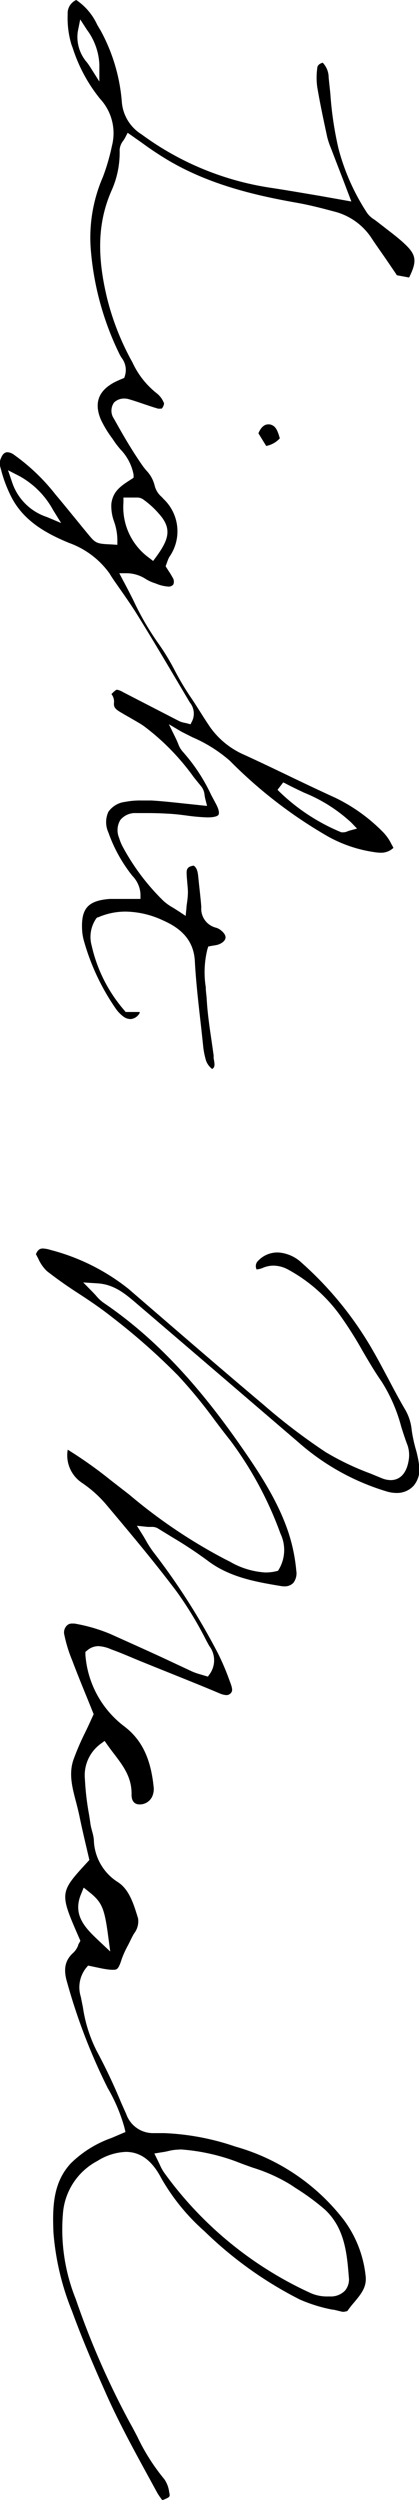
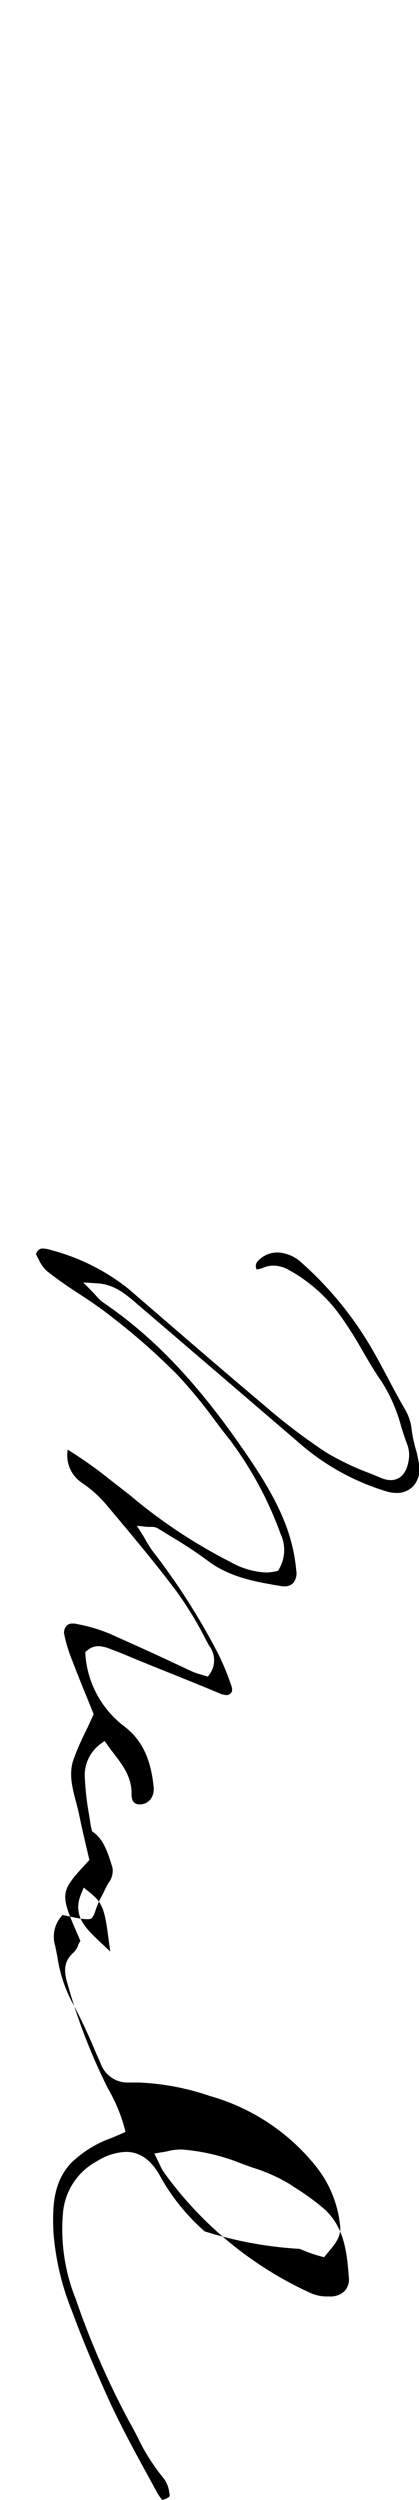
<svg xmlns="http://www.w3.org/2000/svg" id="レイヤー_1" data-name="レイヤー 1" width="51.66" height="307.81" viewBox="0 0 51.66 307.81">
  <title>menu_text03</title>
-   <path d="M688.64,283.18c.17-.41.54-1.1,1.21-1.1H690c.77.12,1,.75,1.28,1.72v0a3.06,3.06,0,0,1-1.68.94Z" transform="translate(-656.78 -229.83)" />
-   <path d="M682.94,361.45a2.24,2.24,0,0,1-.84-1.33,9.16,9.16,0,0,1-.28-1.57c-.1-.95-.2-1.89-.31-2.84-.28-2.49-.57-5-.71-7.57-.16-3-2.33-4.28-3.95-5a11.21,11.21,0,0,0-4.58-1.07,8.39,8.39,0,0,0-3.4.71l-.08,0-.12.1a4,4,0,0,0-.58,3.41,18.26,18.26,0,0,0,4,7.92l.18.22H674s0,.09,0,.12a1.39,1.39,0,0,1-1.08.75A1.48,1.48,0,0,1,672,355a4.29,4.29,0,0,1-1-1.06,27.84,27.84,0,0,1-3.91-8.4,6.31,6.31,0,0,1-.18-1.09c-.17-2.75.69-3.74,3.42-3.94.62,0,1.25,0,1.84,0h1.93v-.61a3.49,3.49,0,0,0-1-2.23l-.27-.35a18.36,18.36,0,0,1-2.69-5,3.05,3.05,0,0,1,0-2.53,2.92,2.92,0,0,1,2.07-1.23,9.64,9.64,0,0,1,2-.17c.42,0,.84,0,1.25,0,1.34.08,2.68.23,4.1.38l2.75.29-.21-.83c-.05-.19-.07-.36-.1-.51a2,2,0,0,0-.36-1c-.33-.41-.67-.82-1-1.24a28.76,28.76,0,0,0-6.15-6.27c-.48-.33-1-.61-1.47-.89l-.86-.49-.32-.19c-.8-.46-1.09-.69-1-1.35a1.5,1.5,0,0,0-.32-1c.32-.33.56-.54.69-.54a2.39,2.39,0,0,1,.76.31l6.93,3.57a2.86,2.86,0,0,0,.61.19l.29.06.47.13.22-.44a2.16,2.16,0,0,0-.3-2.24L679.4,315c-1.82-3.07-3.68-6.23-5.58-9.29-.76-1.24-1.61-2.45-2.43-3.62l-.09-.13c-.35-.5-.71-1-1-1.5a10.47,10.47,0,0,0-5-3.78c-2.64-1.09-5.55-2.61-7.1-5.62A16.38,16.38,0,0,1,657,288l-.24-.88a1.62,1.62,0,0,1,.12-.83q.29-.78.81-.78a1.46,1.46,0,0,1,.77.28,24.68,24.68,0,0,1,5.15,4.91c.75.89,1.48,1.78,2.21,2.68l.07.08c.67.82,1.28,1.58,1.91,2.33.78.94,1,1,2.69,1.07l.76.05,0-.62a7,7,0,0,0-.4-2.23,5.5,5.5,0,0,1-.34-2.21c.19-1.54,1.18-2.2,2.44-3l.3-.2v-.37a6.08,6.08,0,0,0-1.64-3.14c-.24-.29-.48-.58-.69-.89l-.3-.44a13.52,13.52,0,0,1-1.41-2.33c-.87-2.08-.27-3.61,1.83-4.66l.53-.24.53-.22.08-.25a2.44,2.44,0,0,0-.42-2.24l-.19-.32A35.76,35.76,0,0,1,668,260.86a18.74,18.74,0,0,1,1.47-9.25,25.36,25.36,0,0,0,1.11-3.82,6.22,6.22,0,0,0-1.45-5.78,19.27,19.27,0,0,1-3.4-6.32l-.13-.34a11.26,11.26,0,0,1-.48-3.64v-.22a1.78,1.78,0,0,1,1.06-1.66,7.35,7.35,0,0,1,2.56,3c.14.25.28.49.43.73a21.88,21.88,0,0,1,2.63,8.81,5.16,5.16,0,0,0,2.43,4,35.76,35.76,0,0,0,15.85,6.57c2,.3,4,.65,6.09,1l2.93.52,1,.18-1-2.63c-.47-1.22-.93-2.4-1.38-3.58l-.14-.36a9.71,9.71,0,0,1-.46-1.38c-.43-2-.88-4.08-1.23-6.17a8.47,8.47,0,0,1,0-2.25c0-.26.13-.57.68-.72a2.63,2.63,0,0,1,.73,1.82l.21,2a42.71,42.71,0,0,0,1,6.74,26.89,26.89,0,0,0,3.53,7.94,3,3,0,0,0,.9.82l.32.24,1.11.86c.76.59,1.56,1.19,2.26,1.85,1.48,1.37,1.6,2.14.59,4.18l-1.51-.28-.16-.25-1-1.47c-.68-1-1.36-1.93-2-2.91a7.79,7.79,0,0,0-4.66-3.24c-1.45-.39-3-.79-4.55-1.06-5.26-.93-11.35-2.34-16.71-5.77-.77-.49-1.53-1-2.33-1.59l-1.78-1.25-.31.6c-.07.13-.15.25-.23.37a2,2,0,0,0-.45,1.15,11.38,11.38,0,0,1-1,5c-1.68,3.83-1.84,7.93-.53,13.31a32.16,32.16,0,0,0,3.11,7.84,10.34,10.34,0,0,0,3,3.81,2.79,2.79,0,0,1,.9,1.25,1.31,1.31,0,0,1-.28.63h-.21a.71.71,0,0,1-.26,0c-.57-.16-1.14-.36-1.71-.55s-1.3-.45-2-.64a2,2,0,0,0-.43-.05,1.77,1.77,0,0,0-1.27.48,1.74,1.74,0,0,0-.15,1.79l.25.43c1,1.8,2.09,3.67,3.31,5.43a7.34,7.34,0,0,0,.59.76,4,4,0,0,1,1,1.84,2.69,2.69,0,0,0,.87,1.39l.25.27a5.48,5.48,0,0,1,.69,7.11,3.28,3.28,0,0,0-.25.58l-.21.57.38.6a8.34,8.34,0,0,1,.48.79.9.9,0,0,1,.09.85.71.71,0,0,1-.65.26,4.78,4.78,0,0,1-1.5-.37l-.43-.15a5.24,5.24,0,0,1-.79-.39,4.4,4.4,0,0,0-2.29-.73h-1l.46.88c.45.83.87,1.65,1.28,2.47a34.33,34.33,0,0,0,3.08,5.3,28.23,28.23,0,0,1,2.06,3.4,33.94,33.94,0,0,0,1.81,3.05c.42.61.82,1.24,1.22,1.87s.85,1.34,1.3,2a10.08,10.08,0,0,0,4.18,3.38c1.84.84,3.66,1.71,5.49,2.59s3.83,1.83,5.76,2.71a21.08,21.08,0,0,1,5.93,4.28,5.67,5.67,0,0,1,1,1.46c.09.15.16.29.23.42a2.19,2.19,0,0,1-1.59.6,5.48,5.48,0,0,1-.83-.08,16.7,16.7,0,0,1-5.55-1.86,56.83,56.83,0,0,1-12.19-9.37,17.43,17.43,0,0,0-4.63-2.91l-1.33-.67L677.6,319l.8,1.63c.15.3.25.55.34.76a3,3,0,0,0,.58,1,21.86,21.86,0,0,1,3.48,5.28l.6,1.13c.49.91.37,1.24.33,1.33s-.29.34-1.32.34h-.11a24.45,24.45,0,0,1-2.54-.23c-.68-.09-1.34-.17-2-.21-1-.06-1.86-.09-2.68-.09l-1.53,0a2.34,2.34,0,0,0-1.94.86,2.45,2.45,0,0,0-.14,2.21,6,6,0,0,0,.4,1,27.53,27.53,0,0,0,5.07,6.75,6.31,6.31,0,0,0,1.19.84l.71.45.83.55.1-1c0-.26.06-.5.08-.71a8.94,8.94,0,0,0,.1-1.2c0-.39-.05-.78-.08-1.18s-.08-.82-.08-1.22.07-.77.87-.88c.32.21.47.56.55,1.24l.11,1.07c.11,1,.21,1.87.28,2.78a2.4,2.4,0,0,0,1.84,2.56,1.68,1.68,0,0,1,.62.35c.38.31.57.64.52.93s-.37.6-.86.78a2.5,2.5,0,0,1-.49.11l-.42.07-.35.07-.11.34a11.71,11.71,0,0,0-.2,4.66c0,.5.08.93.11,1.36.09,1.74.34,3.47.59,5.14l.27,1.91,0,.34C683.29,361,683.27,361.23,682.94,361.45ZM691,327.07l.17.18a24.25,24.25,0,0,0,7.7,5.06l.11,0h.12a1.29,1.29,0,0,0,.52-.12l.18-.07,1-.27-.69-.72a19,19,0,0,0-5.83-3.7c-.76-.36-1.55-.73-2.35-1.16l-.23-.11Zm-19-35.36a7.69,7.69,0,0,0,3.17,6.81l.49.38.37-.5c1.41-1.94,1.91-3.21.75-4.82a10.94,10.94,0,0,0-2.36-2.27,1.3,1.3,0,0,0-.8-.22l-.51,0-.49,0H672Zm-13.75-2.57a6.73,6.73,0,0,0,4.32,4.35l1.75.74-1-1.61a10.47,10.47,0,0,0-4.22-4.21l-1.33-.68Zm8.12-55.42a4.74,4.74,0,0,0,1.13,3.79c.15.2.27.38.39.56l1.14,1.8,0-2.13a7.73,7.73,0,0,0-1.53-4.24l-.83-1.28Z" transform="translate(-656.78 -229.83)" />
-   <path d="M676.76,537.62a7.74,7.74,0,0,1-.59-.86l-.95-1.74c-1.89-3.46-3.84-7-5.47-10.71-1.29-2.9-2.79-6.36-4.09-9.92a32.38,32.38,0,0,1-2.29-9.68c-.13-3.15-.06-6.16,2.15-8.53a13.58,13.58,0,0,1,5-3.11l.63-.27,1.1-.47-.13-.55a20.6,20.6,0,0,0-2.06-4.86,72.21,72.21,0,0,1-5-13c-.5-1.65-.27-2.75.8-3.7a2.41,2.41,0,0,0,.57-.91c0-.09.07-.17.11-.24l.15-.28-.13-.3c-2.46-5.63-2.46-5.63,1-9.39l.24-.26-.44-1.88c-.26-1.11-.53-2.28-.77-3.45-.12-.58-.27-1.17-.42-1.76-.48-1.8-.93-3.51-.34-5.24a31.67,31.67,0,0,1,1.45-3.37c.32-.66.62-1.3.93-2l.12-.25-.74-1.83c-.56-1.37-1.26-3.08-1.91-4.8a17.24,17.24,0,0,1-1-3.3A1.21,1.21,0,0,1,665,430a.85.85,0,0,1,.68-.27l.28,0a20.34,20.34,0,0,1,4.44,1.29c2.22,1,4.46,2,6.62,3l3.44,1.61a7.81,7.81,0,0,0,1,.35l.74.22.21.06.28-.39a2.92,2.92,0,0,0-.12-3.4l-.37-.68a45,45,0,0,0-3.64-6c-2.79-3.71-5.8-7.28-8.71-10.74a14.63,14.63,0,0,0-3-2.67,4.07,4.07,0,0,1-1.72-4.06h0a53.13,53.13,0,0,1,5.3,3.76l2.14,1.66.19.15a64.93,64.93,0,0,0,11.83,7.95l.54.27a9.82,9.82,0,0,0,4.36,1.33,5.6,5.6,0,0,0,1.29-.14l.28-.07.15-.25a4.67,4.67,0,0,0,.15-4.32,44.5,44.5,0,0,0-6.19-11.48c-.64-.8-1.26-1.62-1.88-2.44a60.79,60.79,0,0,0-4.55-5.54,79.25,79.25,0,0,0-8.14-7.19c-1.37-1.09-2.84-2.08-4.26-3s-2.57-1.74-3.77-2.67a4.73,4.73,0,0,1-1.07-1.54l-.29-.55c.26-.64.59-.7.87-.7a3.83,3.83,0,0,1,.94.18,25.85,25.85,0,0,1,9.6,4.79l1.9,1.64c4.79,4.13,9.74,8.41,14.72,12.6a74,74,0,0,0,7.69,5.86,33,33,0,0,0,5.5,2.63l1.36.56a3.06,3.06,0,0,0,1.16.26c.68,0,1.88-.32,2.22-2.46a3.76,3.76,0,0,0-.14-1.82c-.29-.75-.54-1.53-.78-2.29a19.64,19.64,0,0,0-2.43-5.58c-.85-1.21-1.61-2.52-2.35-3.78a47,47,0,0,0-2.74-4.33,19.18,19.18,0,0,0-6.42-5.66,3.86,3.86,0,0,0-1.82-.49,3.35,3.35,0,0,0-1.36.3,2.84,2.84,0,0,1-.71.17.9.9,0,0,1,.21-1.09,3.25,3.25,0,0,1,2.28-1h.19a4.65,4.65,0,0,1,2.84,1.24,43.11,43.11,0,0,1,8.91,11c.61,1.06,1.18,2.15,1.76,3.23.7,1.33,1.39,2.63,2.12,3.87a6.14,6.14,0,0,1,.81,2.53,17.77,17.77,0,0,0,.47,2.24,13.19,13.19,0,0,1,.45,2.14,3.12,3.12,0,0,1-.69,2.48,2.77,2.77,0,0,1-2.11.88,4.22,4.22,0,0,1-1.15-.17,29.06,29.06,0,0,1-10.94-6.07l-7-6q-6.51-5.58-13-11.13c-1.34-1.14-2.72-2.32-4.79-2.44l-1.74-.11,1.23,1.25.31.33a5.11,5.11,0,0,0,.95.91c6,4.07,11.23,9.53,16.62,17.2,2.49,3.55,4.83,7.07,6.16,11a21.22,21.22,0,0,1,1,4.8,1.93,1.93,0,0,1-.37,1.51,1.48,1.48,0,0,1-1.11.42,2.81,2.81,0,0,1-.49-.05c-2.93-.49-6.24-1.05-8.94-3.1a51.56,51.56,0,0,0-4.37-2.89L676.22,418a1.37,1.37,0,0,0-.74-.17l-.46,0-1.36-.14.72,1.15c.15.24.28.47.4.68a13.21,13.21,0,0,0,.89,1.38,82.9,82.9,0,0,1,8,12.53,30.34,30.34,0,0,1,1.37,3.21l.11.3c.36.93.3,1.18,0,1.44a.74.74,0,0,1-.46.16,2.49,2.49,0,0,1-.85-.22c-1.84-.78-3.69-1.52-5.55-2.27l-2.49-1-1.78-.72c-1.17-.48-2.34-1-3.52-1.42a4.49,4.49,0,0,0-1.57-.4,2.1,2.1,0,0,0-1.34.48l-.28.23,0,.36a12.16,12.16,0,0,0,4.78,8.8c2.18,1.65,3.31,4,3.65,7.64a2.36,2.36,0,0,1-.15.9A1.69,1.69,0,0,1,674,452c-.67,0-1-.44-1-1.19.05-2.12-1-3.51-2.13-5-.28-.36-.54-.71-.8-1.07l-.39-.56-.56.41a4.8,4.8,0,0,0-1.87,4.31,32.81,32.81,0,0,0,.47,4.13c.08.44.14.86.2,1.29s.14.67.22,1a5.69,5.69,0,0,1,.21,1,6.33,6.33,0,0,0,2.94,5.23c1.39.88,1.94,2.62,2.46,4.31l.05.16a2.42,2.42,0,0,1-.5,1.88c-.14.25-.27.49-.38.72s-.25.52-.39.78a11.74,11.74,0,0,0-.75,1.66c-.41,1.3-.6,1.3-1.1,1.3a5.46,5.46,0,0,1-.73-.06c-.44-.06-.88-.16-1.31-.25l-1-.21-.26.31a3.84,3.84,0,0,0-.64,3.52c.09.43.17.86.26,1.29a17.48,17.48,0,0,0,1.7,5.39,69,69,0,0,1,3,6.33l.65,1.46a3.5,3.5,0,0,0,3.39,2.33h.3c.33,0,.66,0,1,0a30.78,30.78,0,0,1,8.77,1.66,25.63,25.63,0,0,1,13.34,9,14,14,0,0,1,2.7,6.84c.2,1.42-.54,2.29-1.39,3.32a13,13,0,0,0-.85,1.08h0a1.69,1.69,0,0,1-.53.1H699l-1.08-.26-.11,0a18.63,18.63,0,0,1-4.08-1.26A47.72,47.72,0,0,1,682,504.56a25.69,25.69,0,0,1-5.33-6.53c-1.14-2.19-2.57-3.25-4.38-3.25a7.09,7.09,0,0,0-3.49,1.11,8,8,0,0,0-4.26,6.48,23,23,0,0,0,1.58,10.53,101,101,0,0,0,6.65,15.19c.33.58.63,1.16.94,1.75a25.06,25.06,0,0,0,3.33,5.24,3.55,3.55,0,0,1,.6,1.6c.13.57.13.61-.89,1Zm2-43.12a5.74,5.74,0,0,0-1.28.19c-.28.06-.51.11-.77.14l-.9.15.4.81.27.56a5.38,5.38,0,0,0,.55,1,45.59,45.59,0,0,0,18.11,14.84,5,5,0,0,0,2.08.39h.24a2.44,2.44,0,0,0,1.85-.71,2.15,2.15,0,0,0,.48-1.66c-.23-2.85-.48-6.07-3-8.37a29,29,0,0,0-3.53-2.59l-.63-.42a20.43,20.43,0,0,0-4.69-2.11c-.7-.25-1.35-.48-2-.74a24.65,24.65,0,0,0-6.85-1.5Zm-12-31.43c-1.07,2.62.61,4.21,2.24,5.75l1.37,1.29-.25-1.87c-.46-3.48-.77-4.19-2.32-5.44l-.7-.56Z" transform="translate(-656.78 -229.83)" />
+   <path d="M676.76,537.62a7.74,7.74,0,0,1-.59-.86l-.95-1.74c-1.89-3.46-3.84-7-5.47-10.71-1.29-2.9-2.79-6.36-4.09-9.92a32.38,32.38,0,0,1-2.29-9.68c-.13-3.15-.06-6.16,2.15-8.53a13.58,13.58,0,0,1,5-3.11l.63-.27,1.1-.47-.13-.55a20.6,20.6,0,0,0-2.06-4.86,72.21,72.21,0,0,1-5-13c-.5-1.65-.27-2.75.8-3.7a2.41,2.41,0,0,0,.57-.91c0-.09.07-.17.11-.24l.15-.28-.13-.3c-2.46-5.63-2.46-5.63,1-9.39l.24-.26-.44-1.88c-.26-1.11-.53-2.28-.77-3.45-.12-.58-.27-1.17-.42-1.76-.48-1.8-.93-3.51-.34-5.24a31.67,31.67,0,0,1,1.45-3.37c.32-.66.62-1.3.93-2l.12-.25-.74-1.83c-.56-1.37-1.26-3.08-1.91-4.8a17.24,17.24,0,0,1-1-3.3A1.21,1.21,0,0,1,665,430a.85.85,0,0,1,.68-.27l.28,0a20.34,20.34,0,0,1,4.44,1.29c2.22,1,4.46,2,6.62,3l3.44,1.61a7.81,7.81,0,0,0,1,.35l.74.22.21.06.28-.39a2.92,2.92,0,0,0-.12-3.4l-.37-.68a45,45,0,0,0-3.64-6c-2.79-3.71-5.8-7.28-8.71-10.74a14.63,14.63,0,0,0-3-2.67,4.07,4.07,0,0,1-1.72-4.06h0a53.13,53.13,0,0,1,5.3,3.76l2.14,1.66.19.15a64.93,64.93,0,0,0,11.83,7.95l.54.27a9.82,9.82,0,0,0,4.36,1.33,5.6,5.6,0,0,0,1.29-.14l.28-.07.15-.25a4.67,4.67,0,0,0,.15-4.32,44.5,44.5,0,0,0-6.19-11.48c-.64-.8-1.26-1.62-1.88-2.44a60.79,60.79,0,0,0-4.55-5.54,79.25,79.25,0,0,0-8.14-7.19c-1.37-1.09-2.84-2.08-4.26-3s-2.57-1.74-3.77-2.67a4.73,4.73,0,0,1-1.07-1.54l-.29-.55c.26-.64.59-.7.87-.7a3.83,3.83,0,0,1,.94.18,25.85,25.85,0,0,1,9.6,4.79l1.9,1.64c4.79,4.13,9.74,8.41,14.72,12.6a74,74,0,0,0,7.69,5.86,33,33,0,0,0,5.5,2.63l1.36.56a3.06,3.06,0,0,0,1.16.26c.68,0,1.88-.32,2.22-2.46a3.76,3.76,0,0,0-.14-1.82c-.29-.75-.54-1.53-.78-2.29a19.64,19.64,0,0,0-2.43-5.58c-.85-1.21-1.61-2.52-2.35-3.78a47,47,0,0,0-2.74-4.33,19.18,19.18,0,0,0-6.42-5.66,3.86,3.86,0,0,0-1.82-.49,3.35,3.35,0,0,0-1.36.3,2.84,2.84,0,0,1-.71.17.9.9,0,0,1,.21-1.09,3.25,3.25,0,0,1,2.28-1h.19a4.65,4.65,0,0,1,2.84,1.24,43.11,43.11,0,0,1,8.91,11c.61,1.06,1.18,2.15,1.76,3.23.7,1.33,1.39,2.63,2.12,3.87a6.14,6.14,0,0,1,.81,2.53,17.77,17.77,0,0,0,.47,2.24,13.19,13.19,0,0,1,.45,2.14,3.12,3.12,0,0,1-.69,2.48,2.77,2.77,0,0,1-2.11.88,4.22,4.22,0,0,1-1.15-.17,29.06,29.06,0,0,1-10.94-6.07l-7-6q-6.51-5.58-13-11.13c-1.34-1.14-2.72-2.32-4.79-2.44l-1.74-.11,1.23,1.25.31.33a5.11,5.11,0,0,0,.95.91c6,4.07,11.23,9.53,16.62,17.2,2.49,3.55,4.83,7.07,6.16,11a21.22,21.22,0,0,1,1,4.8,1.93,1.93,0,0,1-.37,1.51,1.48,1.48,0,0,1-1.11.42,2.81,2.81,0,0,1-.49-.05c-2.93-.49-6.24-1.05-8.94-3.1a51.56,51.56,0,0,0-4.37-2.89L676.22,418a1.37,1.37,0,0,0-.74-.17l-.46,0-1.36-.14.72,1.15c.15.24.28.47.4.68a13.21,13.21,0,0,0,.89,1.38,82.9,82.9,0,0,1,8,12.53,30.34,30.34,0,0,1,1.37,3.21l.11.3c.36.93.3,1.18,0,1.44a.74.74,0,0,1-.46.16,2.49,2.49,0,0,1-.85-.22c-1.84-.78-3.69-1.52-5.55-2.27l-2.49-1-1.78-.72c-1.17-.48-2.34-1-3.52-1.42a4.49,4.49,0,0,0-1.57-.4,2.1,2.1,0,0,0-1.34.48l-.28.23,0,.36a12.16,12.16,0,0,0,4.78,8.8c2.18,1.65,3.31,4,3.65,7.64a2.36,2.36,0,0,1-.15.9A1.69,1.69,0,0,1,674,452c-.67,0-1-.44-1-1.19.05-2.12-1-3.51-2.13-5-.28-.36-.54-.71-.8-1.07l-.39-.56-.56.41a4.8,4.8,0,0,0-1.87,4.31,32.81,32.81,0,0,0,.47,4.13c.08.44.14.86.2,1.29s.14.67.22,1c1.39.88,1.94,2.62,2.46,4.31l.05.16a2.42,2.42,0,0,1-.5,1.88c-.14.25-.27.49-.38.72s-.25.52-.39.78a11.74,11.74,0,0,0-.75,1.66c-.41,1.3-.6,1.3-1.1,1.3a5.46,5.46,0,0,1-.73-.06c-.44-.06-.88-.16-1.31-.25l-1-.21-.26.31a3.84,3.84,0,0,0-.64,3.52c.09.43.17.86.26,1.29a17.48,17.48,0,0,0,1.7,5.39,69,69,0,0,1,3,6.33l.65,1.46a3.5,3.5,0,0,0,3.39,2.33h.3c.33,0,.66,0,1,0a30.78,30.78,0,0,1,8.77,1.66,25.63,25.63,0,0,1,13.34,9,14,14,0,0,1,2.7,6.84c.2,1.42-.54,2.29-1.39,3.32a13,13,0,0,0-.85,1.08h0a1.69,1.69,0,0,1-.53.1H699l-1.08-.26-.11,0a18.63,18.63,0,0,1-4.08-1.26A47.72,47.72,0,0,1,682,504.56a25.69,25.69,0,0,1-5.33-6.53c-1.14-2.19-2.57-3.25-4.38-3.25a7.09,7.09,0,0,0-3.49,1.11,8,8,0,0,0-4.26,6.48,23,23,0,0,0,1.58,10.53,101,101,0,0,0,6.65,15.19c.33.58.63,1.16.94,1.75a25.06,25.06,0,0,0,3.33,5.24,3.55,3.55,0,0,1,.6,1.6c.13.57.13.61-.89,1Zm2-43.12a5.74,5.74,0,0,0-1.28.19c-.28.06-.51.11-.77.14l-.9.15.4.81.27.56a5.38,5.38,0,0,0,.55,1,45.59,45.59,0,0,0,18.11,14.84,5,5,0,0,0,2.08.39h.24a2.44,2.44,0,0,0,1.85-.71,2.15,2.15,0,0,0,.48-1.66c-.23-2.85-.48-6.07-3-8.37a29,29,0,0,0-3.53-2.59l-.63-.42a20.43,20.43,0,0,0-4.69-2.11c-.7-.25-1.35-.48-2-.74a24.65,24.65,0,0,0-6.85-1.5Zm-12-31.43c-1.07,2.62.61,4.21,2.24,5.75l1.37,1.29-.25-1.87c-.46-3.48-.77-4.19-2.32-5.44l-.7-.56Z" transform="translate(-656.78 -229.83)" />
</svg>